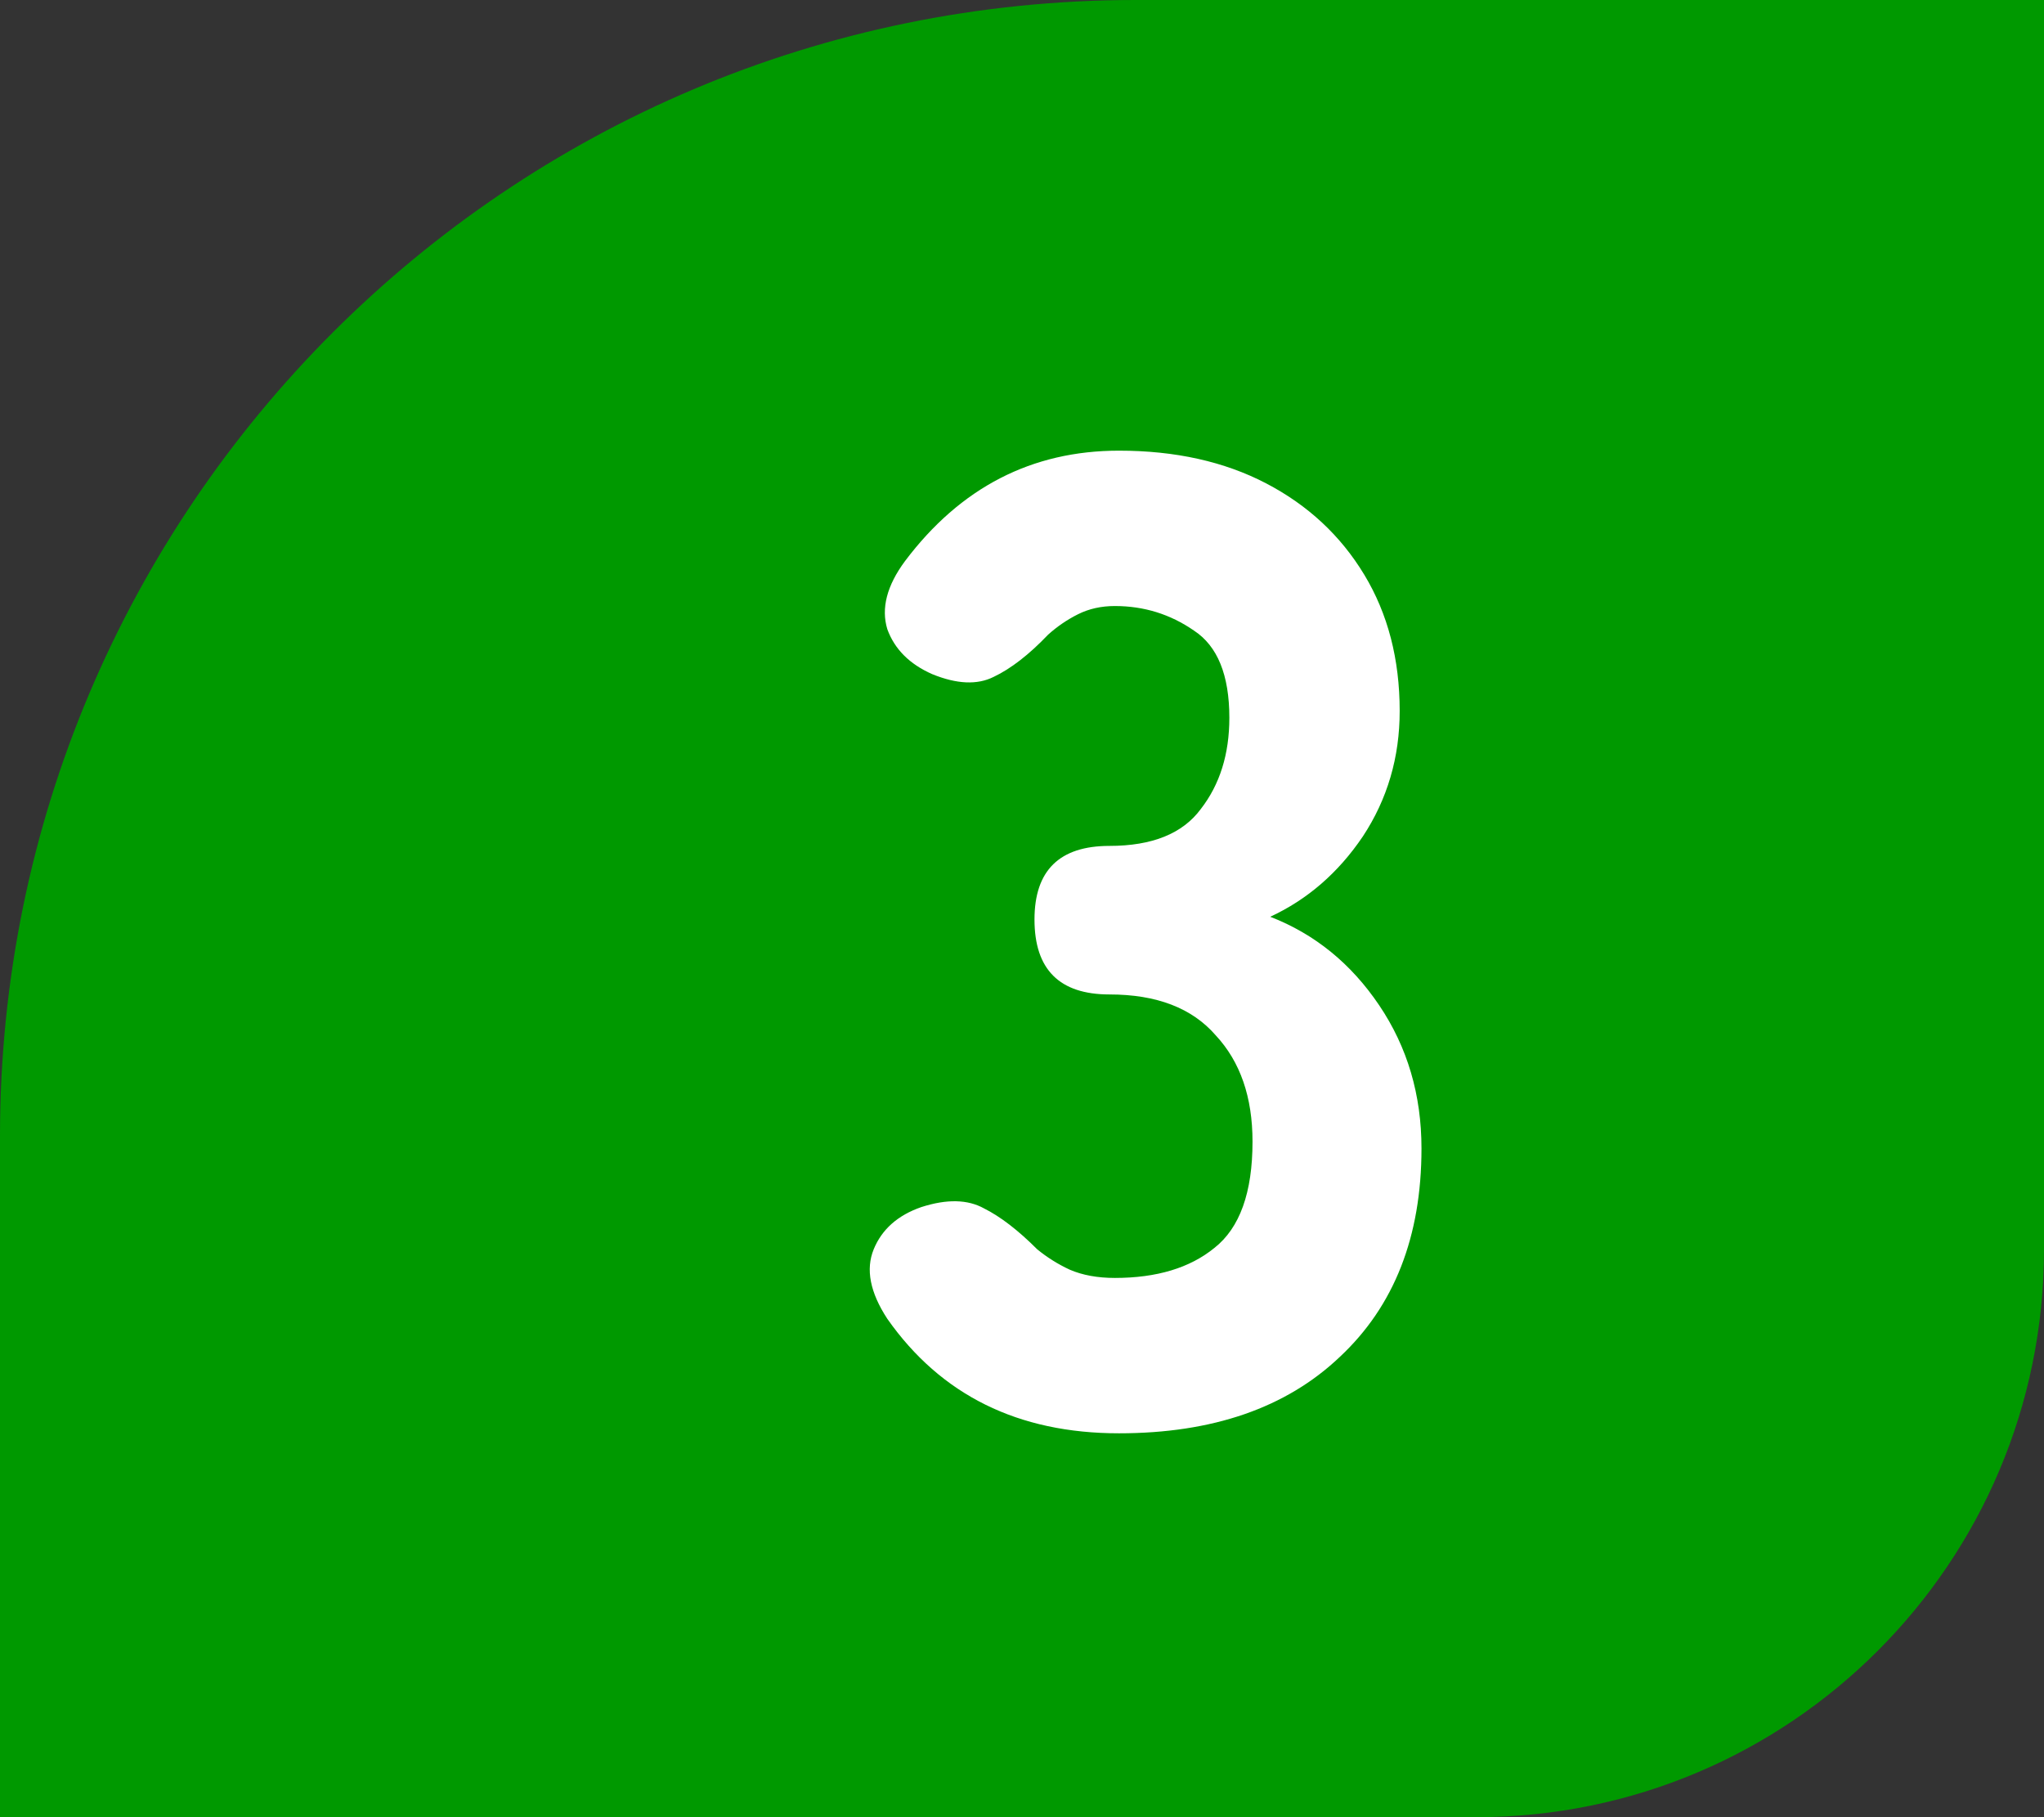
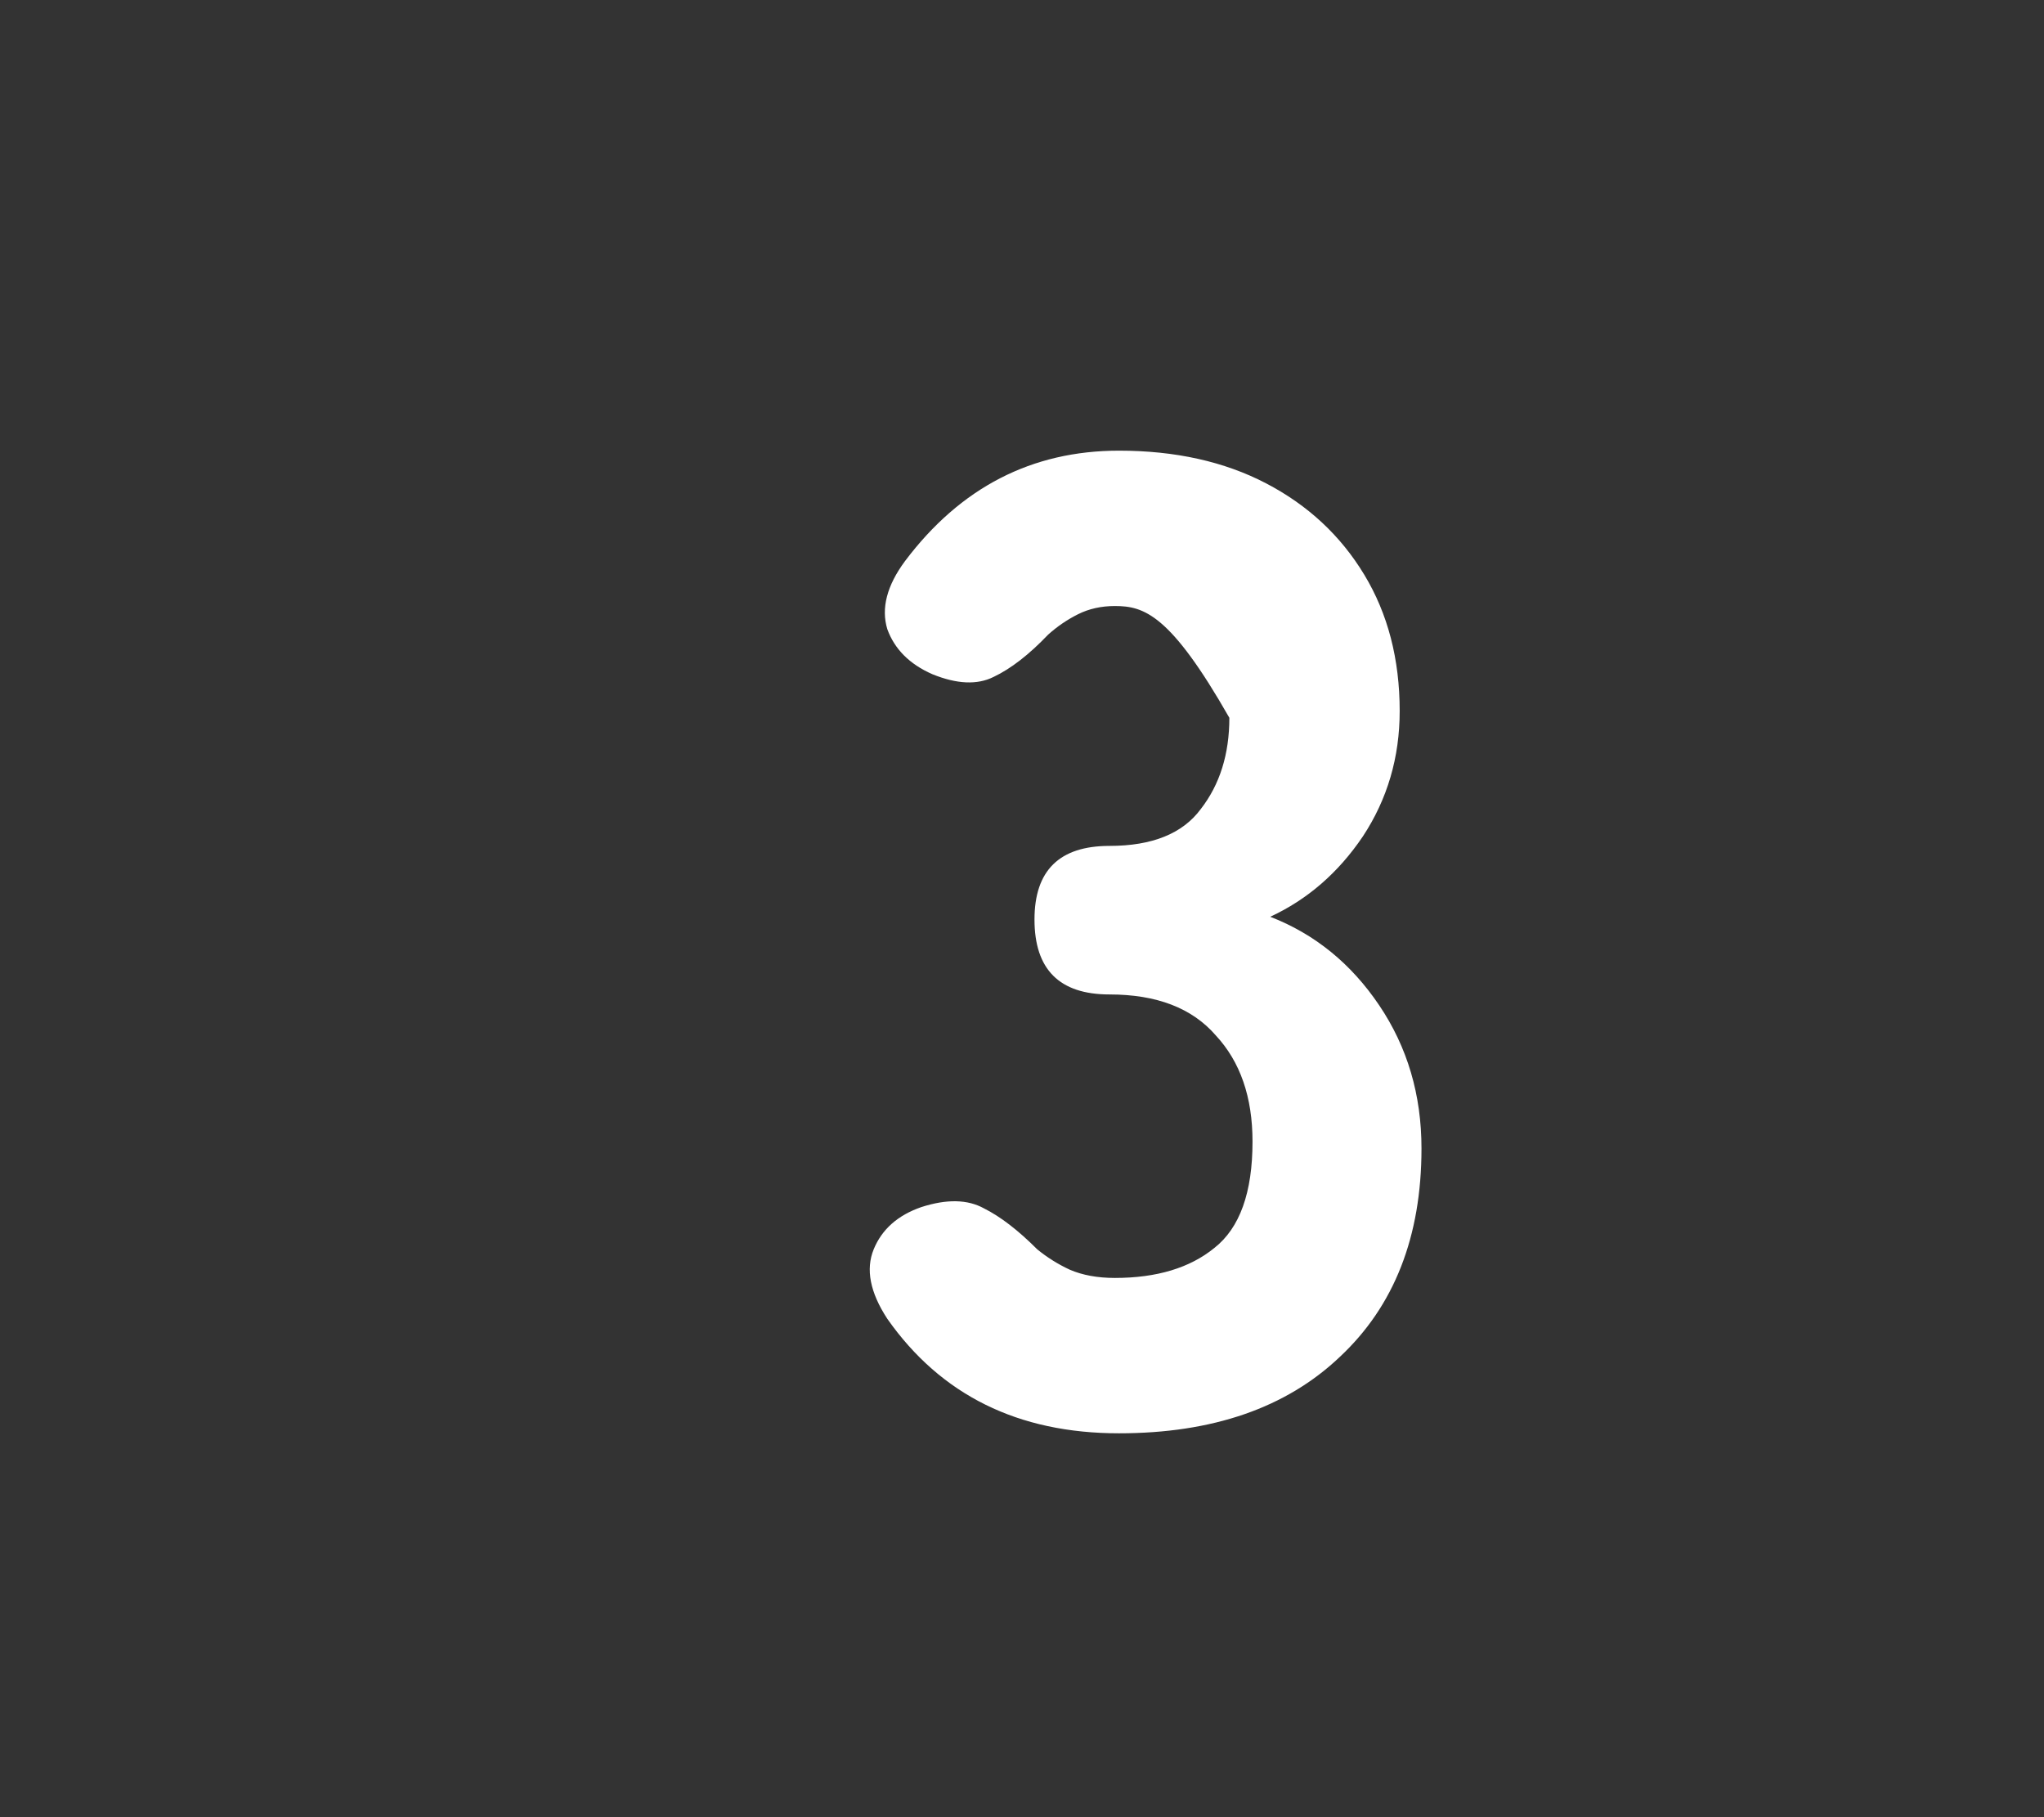
<svg xmlns="http://www.w3.org/2000/svg" width="72" height="64" viewBox="0 0 72 64" fill="none">
  <rect x="0" y="0" width="72" height="64" fill="#333333" stroke="none" />
-   <path d="M0 40C0 17.909 17.909 0 40 0H72V44C72 55.046 63.046 64 52 64H0V40Z" fill="#009900" />
-   <path d="M39.416 50.48C35.864 50.48 33.144 49.136 31.256 46.448C30.648 45.52 30.488 44.704 30.776 44C31.064 43.296 31.624 42.8 32.456 42.512C33.352 42.224 34.088 42.24 34.664 42.56C35.24 42.848 35.864 43.328 36.536 44C36.888 44.288 37.272 44.528 37.688 44.72C38.136 44.912 38.664 45.008 39.272 45.008C40.744 45.008 41.912 44.656 42.776 43.952C43.672 43.248 44.12 42 44.12 40.208C44.12 38.64 43.688 37.392 42.824 36.464C41.992 35.504 40.744 35.024 39.08 35.024C37.32 35.024 36.44 34.144 36.44 32.384C36.44 30.656 37.32 29.792 39.08 29.792C40.584 29.792 41.656 29.36 42.296 28.496C42.968 27.632 43.304 26.56 43.304 25.28C43.304 23.776 42.888 22.752 42.056 22.208C41.224 21.632 40.296 21.344 39.272 21.344C38.792 21.344 38.36 21.44 37.976 21.632C37.592 21.824 37.24 22.064 36.92 22.352C36.248 23.056 35.608 23.552 35 23.84C34.424 24.128 33.704 24.096 32.84 23.744C32.04 23.392 31.512 22.864 31.256 22.16C31.032 21.424 31.24 20.624 31.88 19.76C33.832 17.168 36.344 15.872 39.416 15.872C41.4 15.872 43.128 16.256 44.6 17.024C46.072 17.792 47.224 18.864 48.056 20.24C48.888 21.616 49.304 23.216 49.304 25.04C49.304 26.672 48.872 28.144 48.008 29.456C47.144 30.736 46.056 31.68 44.744 32.288C46.312 32.896 47.592 33.936 48.584 35.408C49.576 36.88 50.072 38.56 50.072 40.448C50.072 43.552 49.112 46 47.192 47.792C45.304 49.584 42.712 50.48 39.416 50.48Z" fill="white" />
+   <path d="M39.416 50.48C35.864 50.48 33.144 49.136 31.256 46.448C30.648 45.52 30.488 44.704 30.776 44C31.064 43.296 31.624 42.8 32.456 42.512C33.352 42.224 34.088 42.24 34.664 42.56C35.24 42.848 35.864 43.328 36.536 44C36.888 44.288 37.272 44.528 37.688 44.72C38.136 44.912 38.664 45.008 39.272 45.008C40.744 45.008 41.912 44.656 42.776 43.952C43.672 43.248 44.12 42 44.12 40.208C44.12 38.64 43.688 37.392 42.824 36.464C41.992 35.504 40.744 35.024 39.08 35.024C37.32 35.024 36.44 34.144 36.44 32.384C36.44 30.656 37.32 29.792 39.08 29.792C40.584 29.792 41.656 29.36 42.296 28.496C42.968 27.632 43.304 26.56 43.304 25.28C41.224 21.632 40.296 21.344 39.272 21.344C38.792 21.344 38.36 21.44 37.976 21.632C37.592 21.824 37.24 22.064 36.92 22.352C36.248 23.056 35.608 23.552 35 23.84C34.424 24.128 33.704 24.096 32.84 23.744C32.04 23.392 31.512 22.864 31.256 22.16C31.032 21.424 31.24 20.624 31.88 19.76C33.832 17.168 36.344 15.872 39.416 15.872C41.4 15.872 43.128 16.256 44.6 17.024C46.072 17.792 47.224 18.864 48.056 20.24C48.888 21.616 49.304 23.216 49.304 25.04C49.304 26.672 48.872 28.144 48.008 29.456C47.144 30.736 46.056 31.68 44.744 32.288C46.312 32.896 47.592 33.936 48.584 35.408C49.576 36.88 50.072 38.56 50.072 40.448C50.072 43.552 49.112 46 47.192 47.792C45.304 49.584 42.712 50.48 39.416 50.48Z" fill="white" />
</svg>